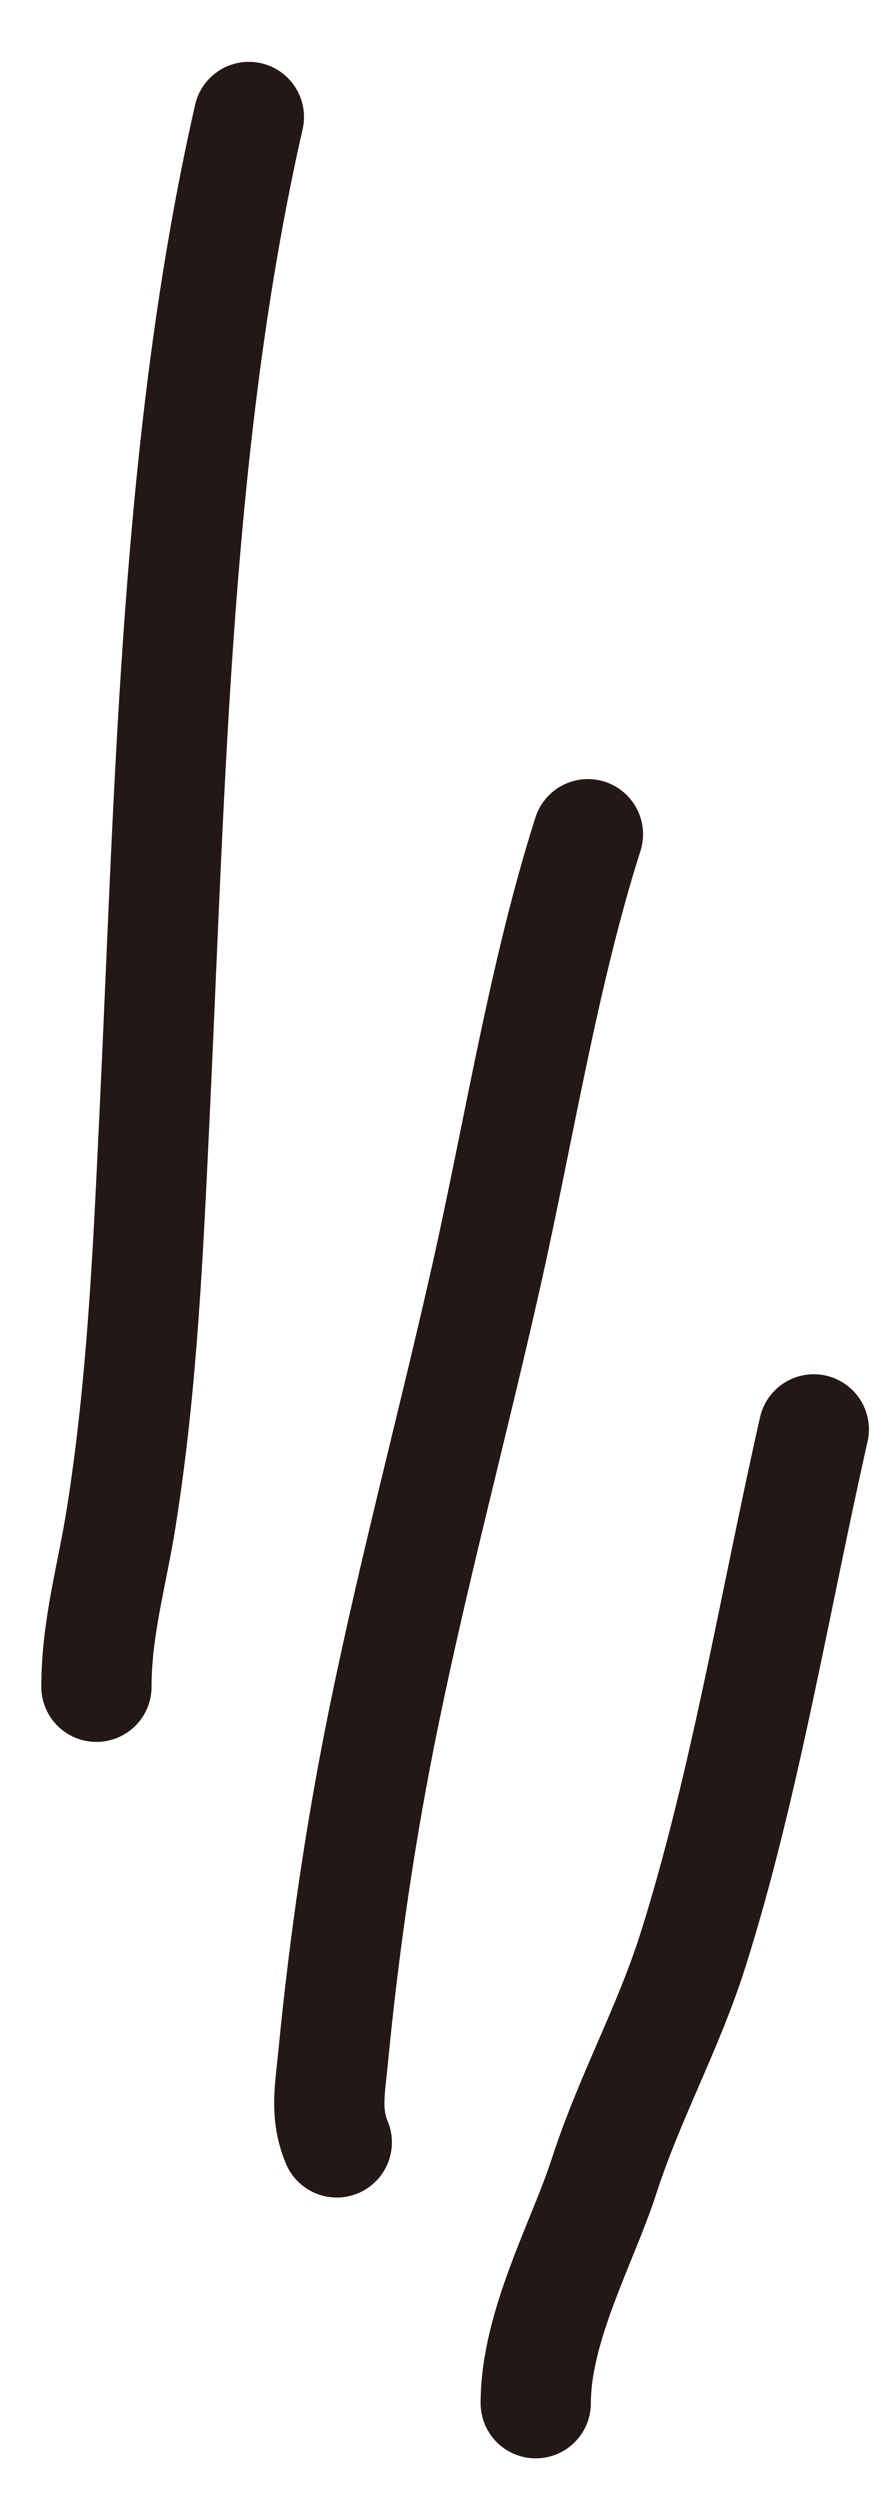
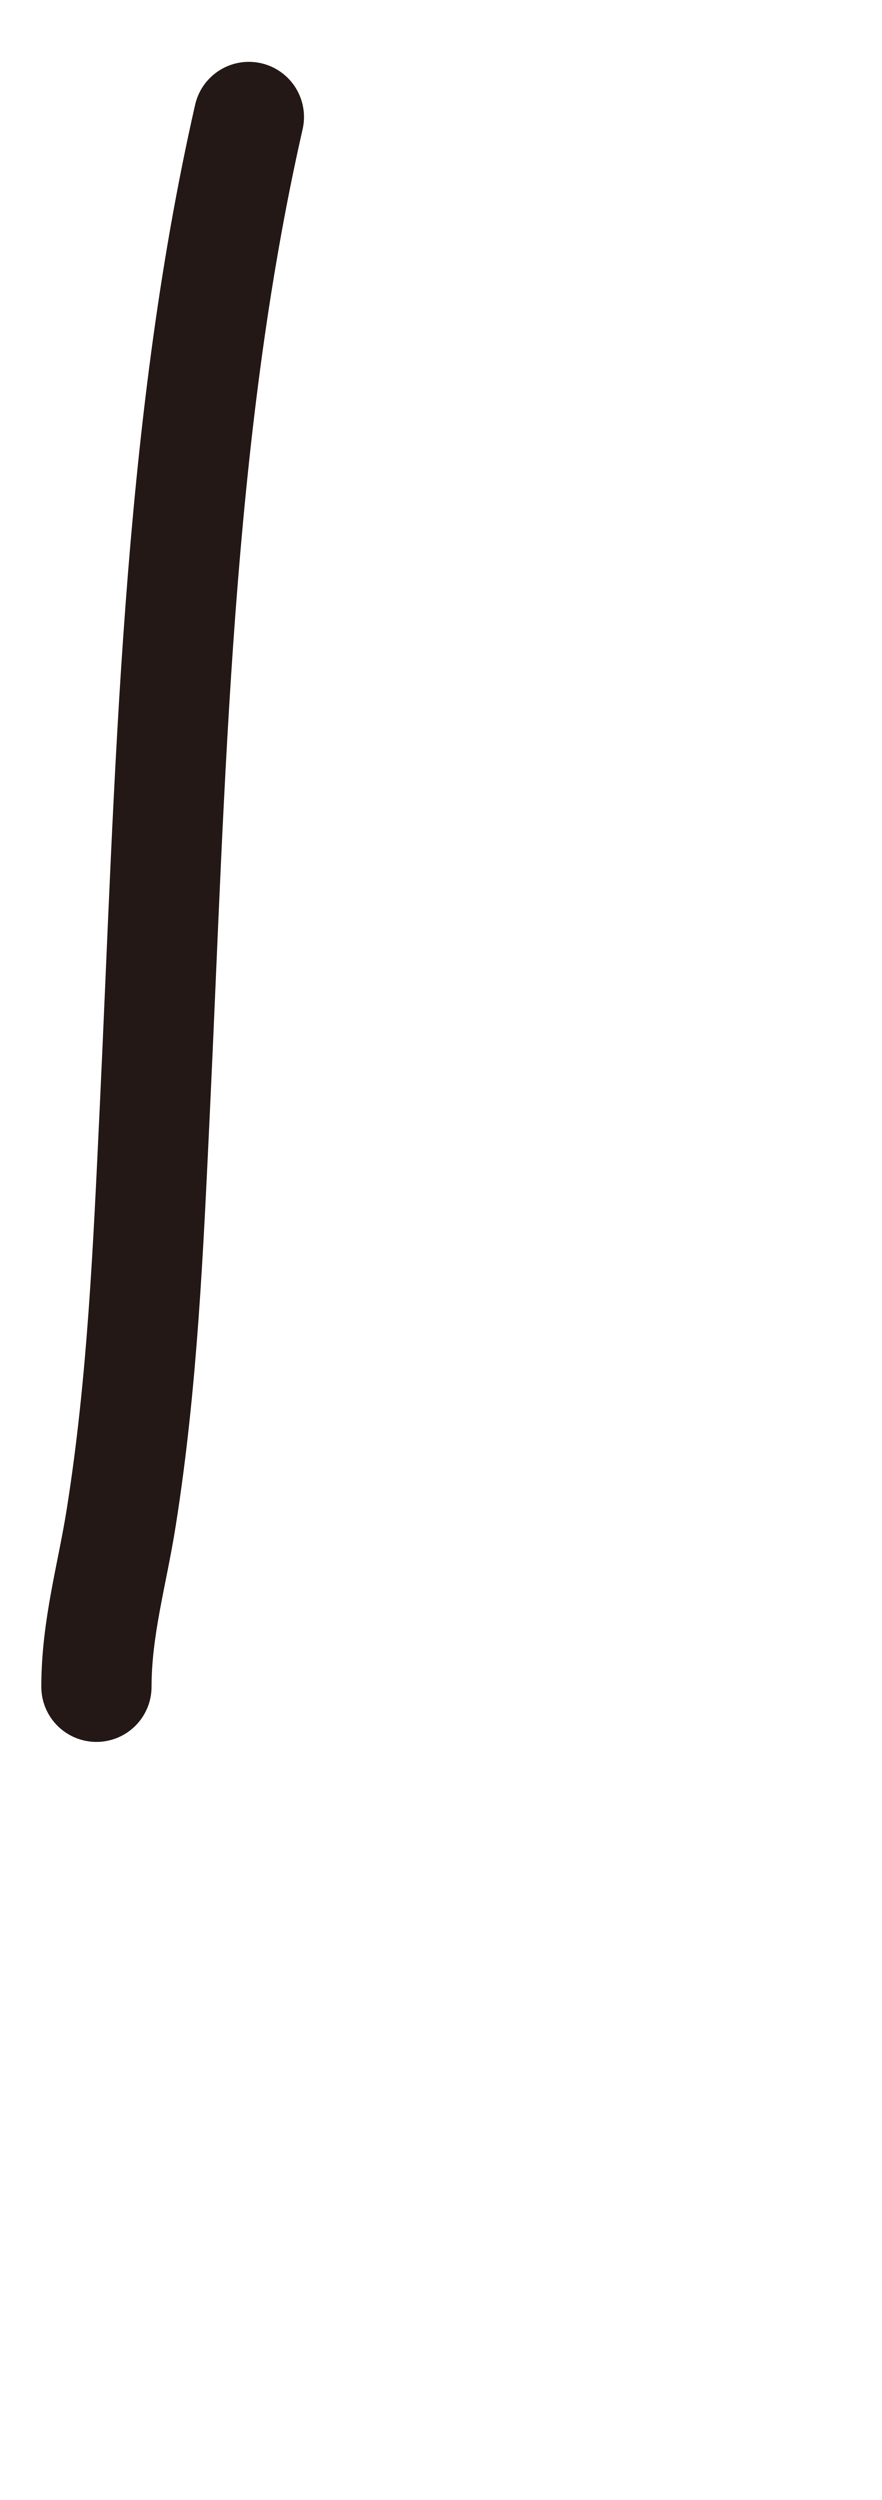
<svg xmlns="http://www.w3.org/2000/svg" width="12" height="34" viewBox="0 0 12 34" fill="none">
  <path d="M3.386 1.591C2.398 5.933 2.32 10.581 2.105 15.12C2.016 16.987 1.939 18.808 1.65 20.633C1.528 21.408 1.312 22.135 1.312 22.939" stroke="#231815" stroke-width="1.5" stroke-linecap="round" />
-   <path d="M7.999 11.345C7.399 13.227 7.062 15.367 6.616 17.352C6.164 19.361 5.635 21.328 5.22 23.358C4.913 24.858 4.687 26.389 4.535 27.949C4.488 28.433 4.421 28.744 4.582 29.135" stroke="#231815" stroke-width="1.5" stroke-linecap="round" />
-   <path d="M11.072 19.439C10.548 21.757 10.129 24.302 9.431 26.511C9.089 27.593 8.569 28.512 8.218 29.596C7.927 30.493 7.289 31.633 7.289 32.682" stroke="#231815" stroke-width="1.5" stroke-linecap="round" />
</svg>